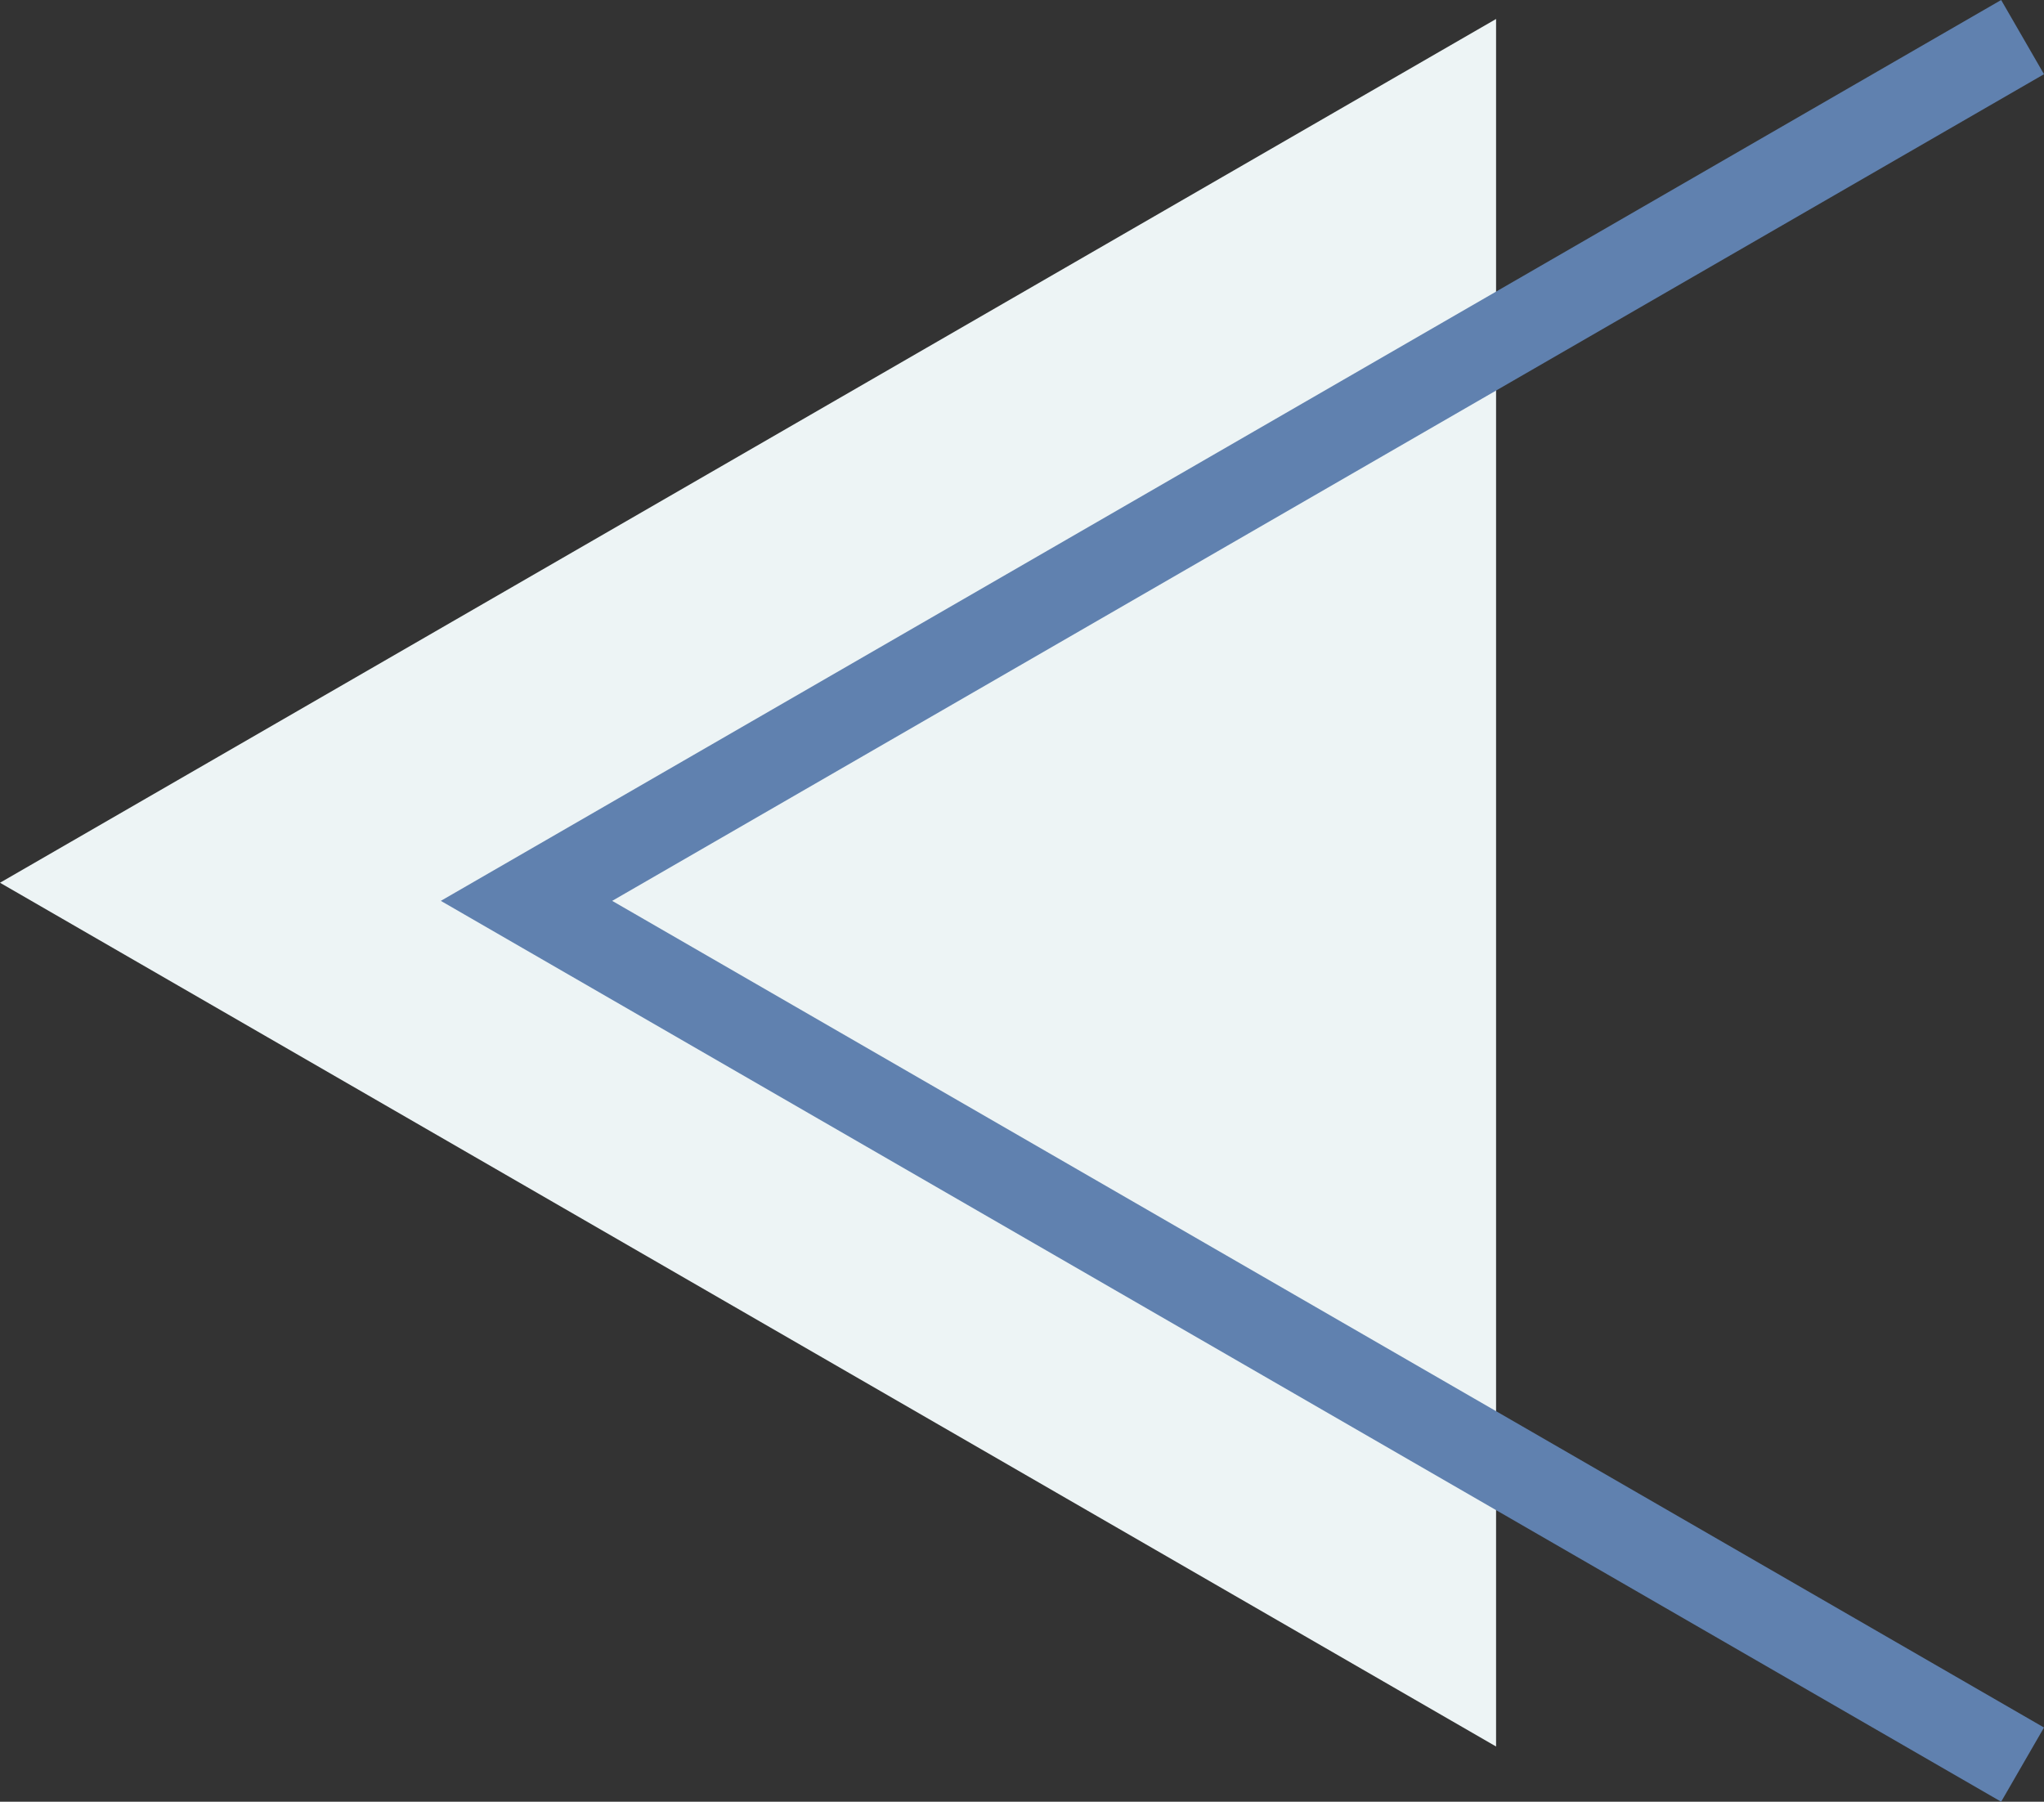
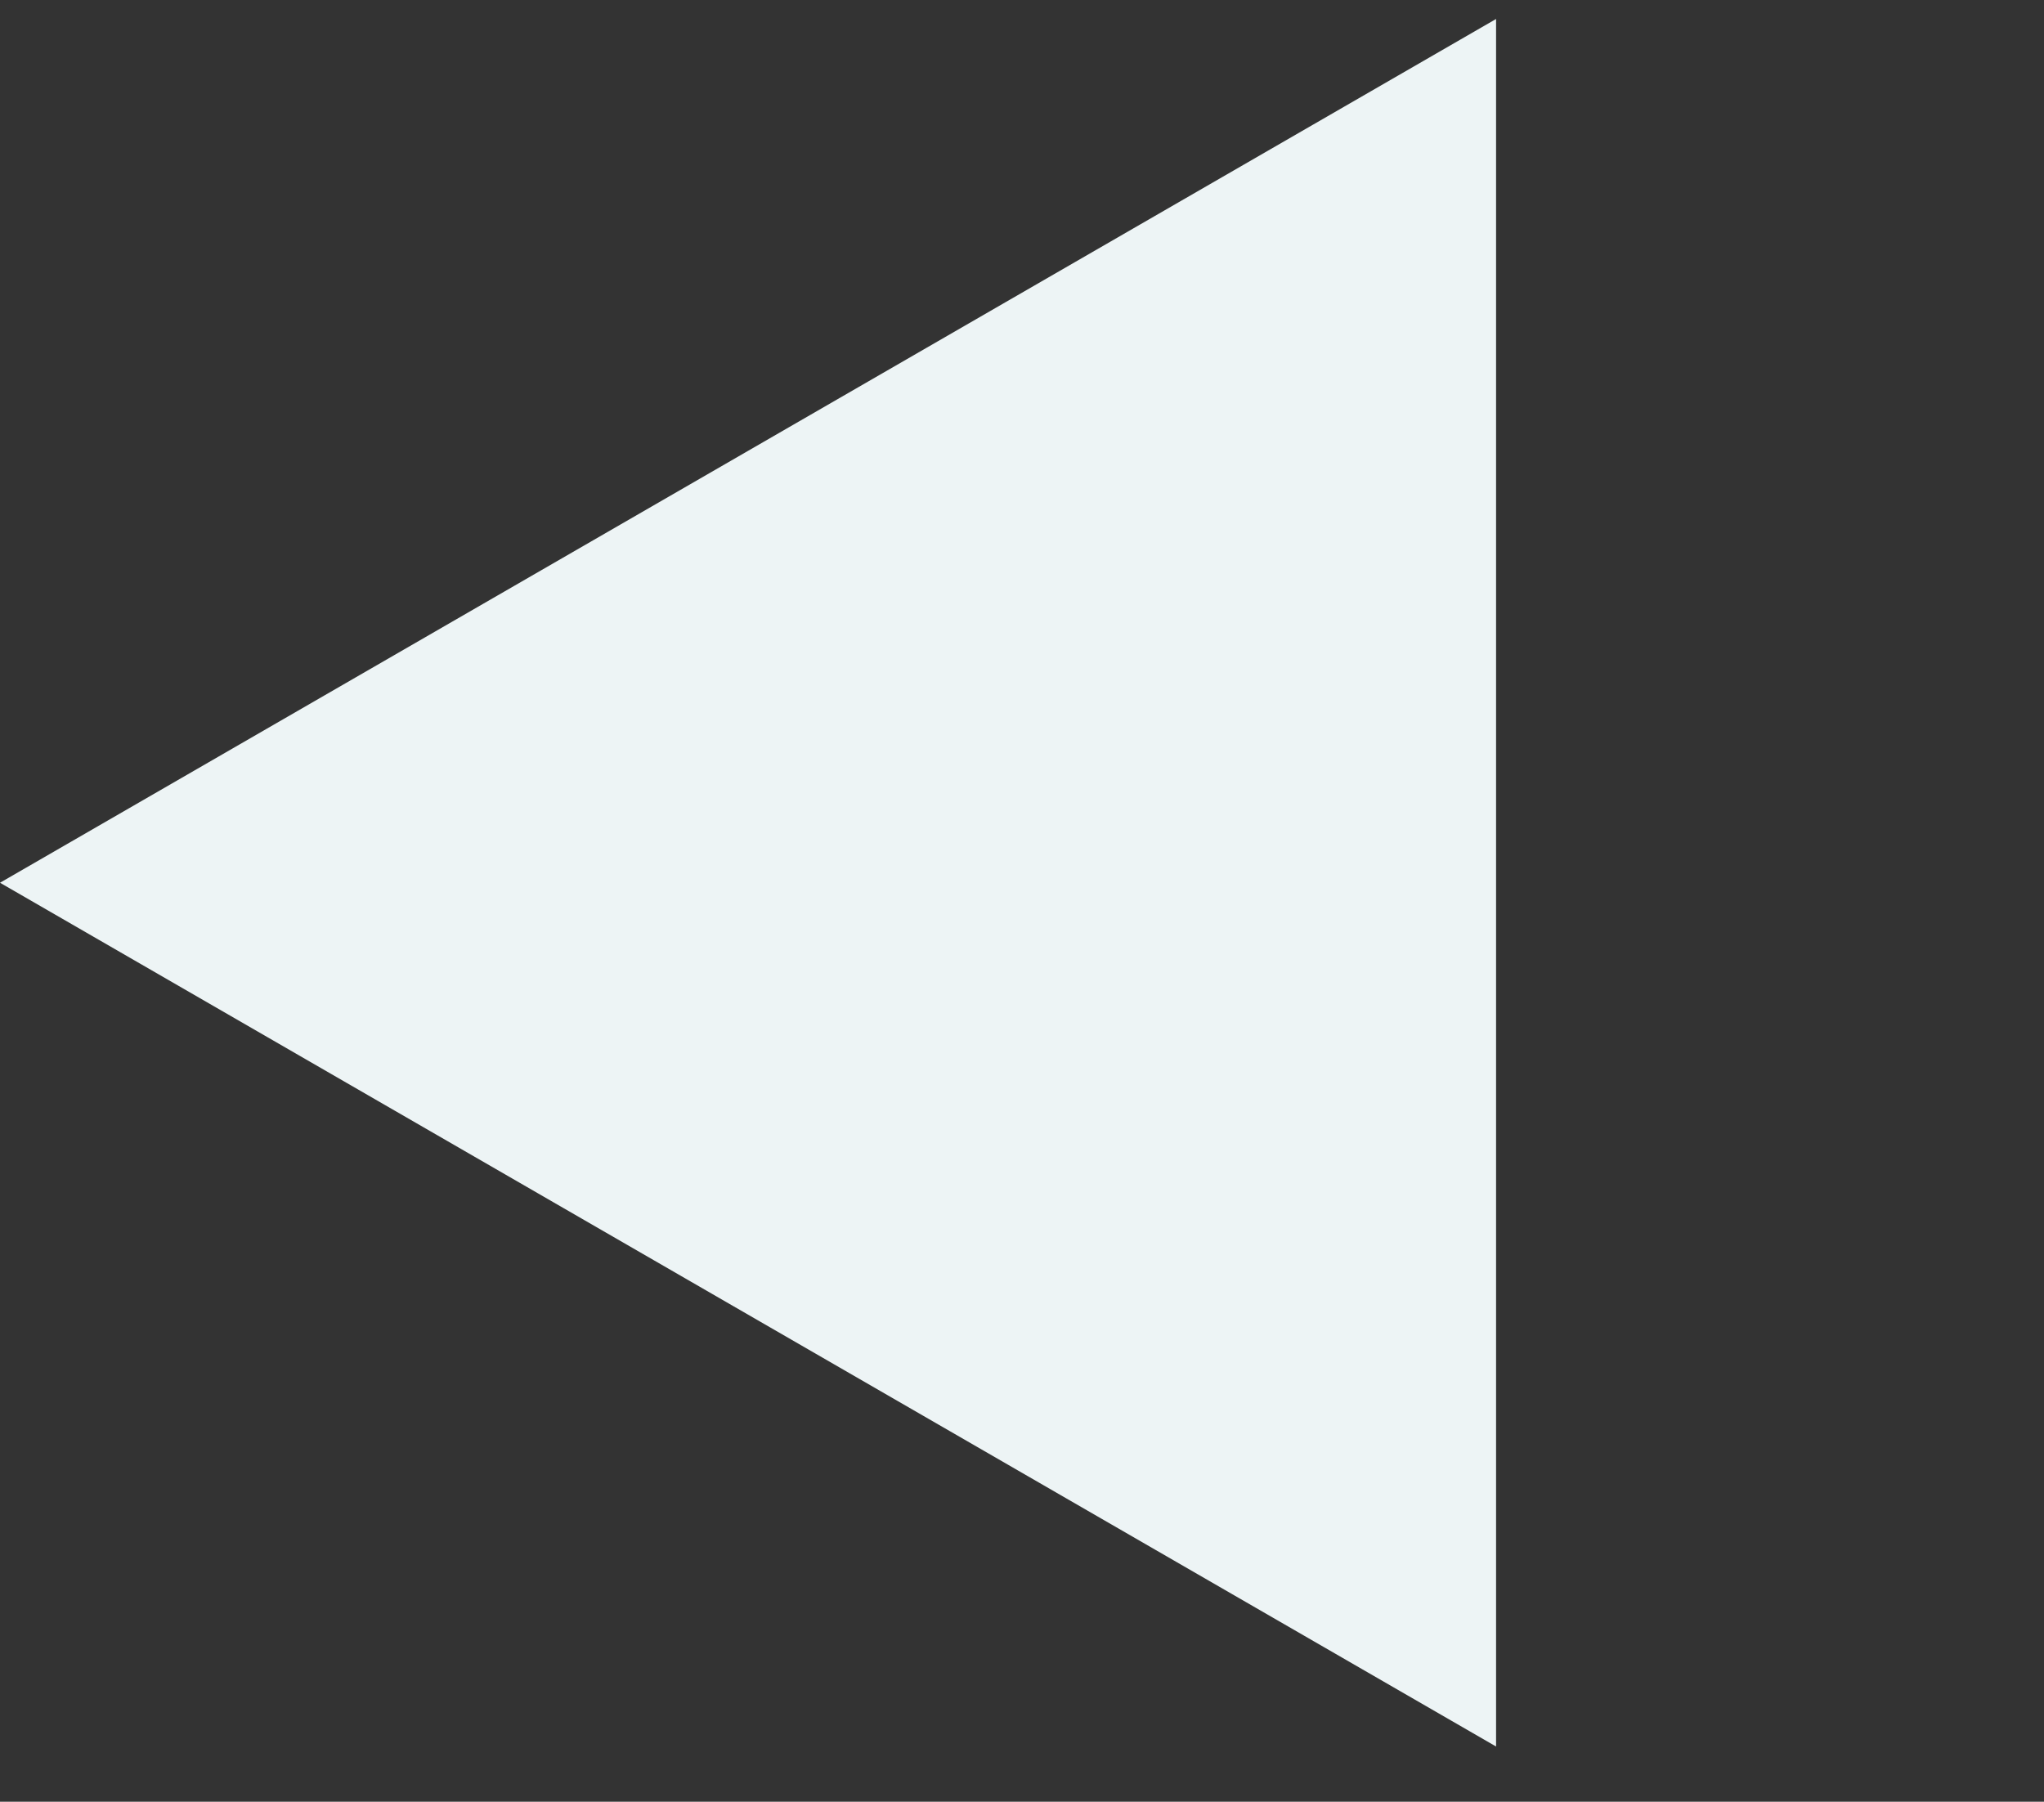
<svg xmlns="http://www.w3.org/2000/svg" viewBox="0 0 288.279 254.107" width="100%" style="vertical-align: middle; max-width: 100%; width: 100%;">
  <rect x="0" y="0" width="288.279" height="254.107" fill="#333333" stroke="none" />
  <g>
    <g>
      <polygon points="0 124.499 211.001 246.32 211.001 2.677 0 124.499" fill="rgb(237,244,245)">
     </polygon>
-       <polygon points="282.236 254.107 62.172 127.054 282.236 0 288.279 10.466 86.342 127.054 288.279 243.642 282.236 254.107" fill="rgb(96,129,175)">
-      </polygon>
    </g>
  </g>
</svg>